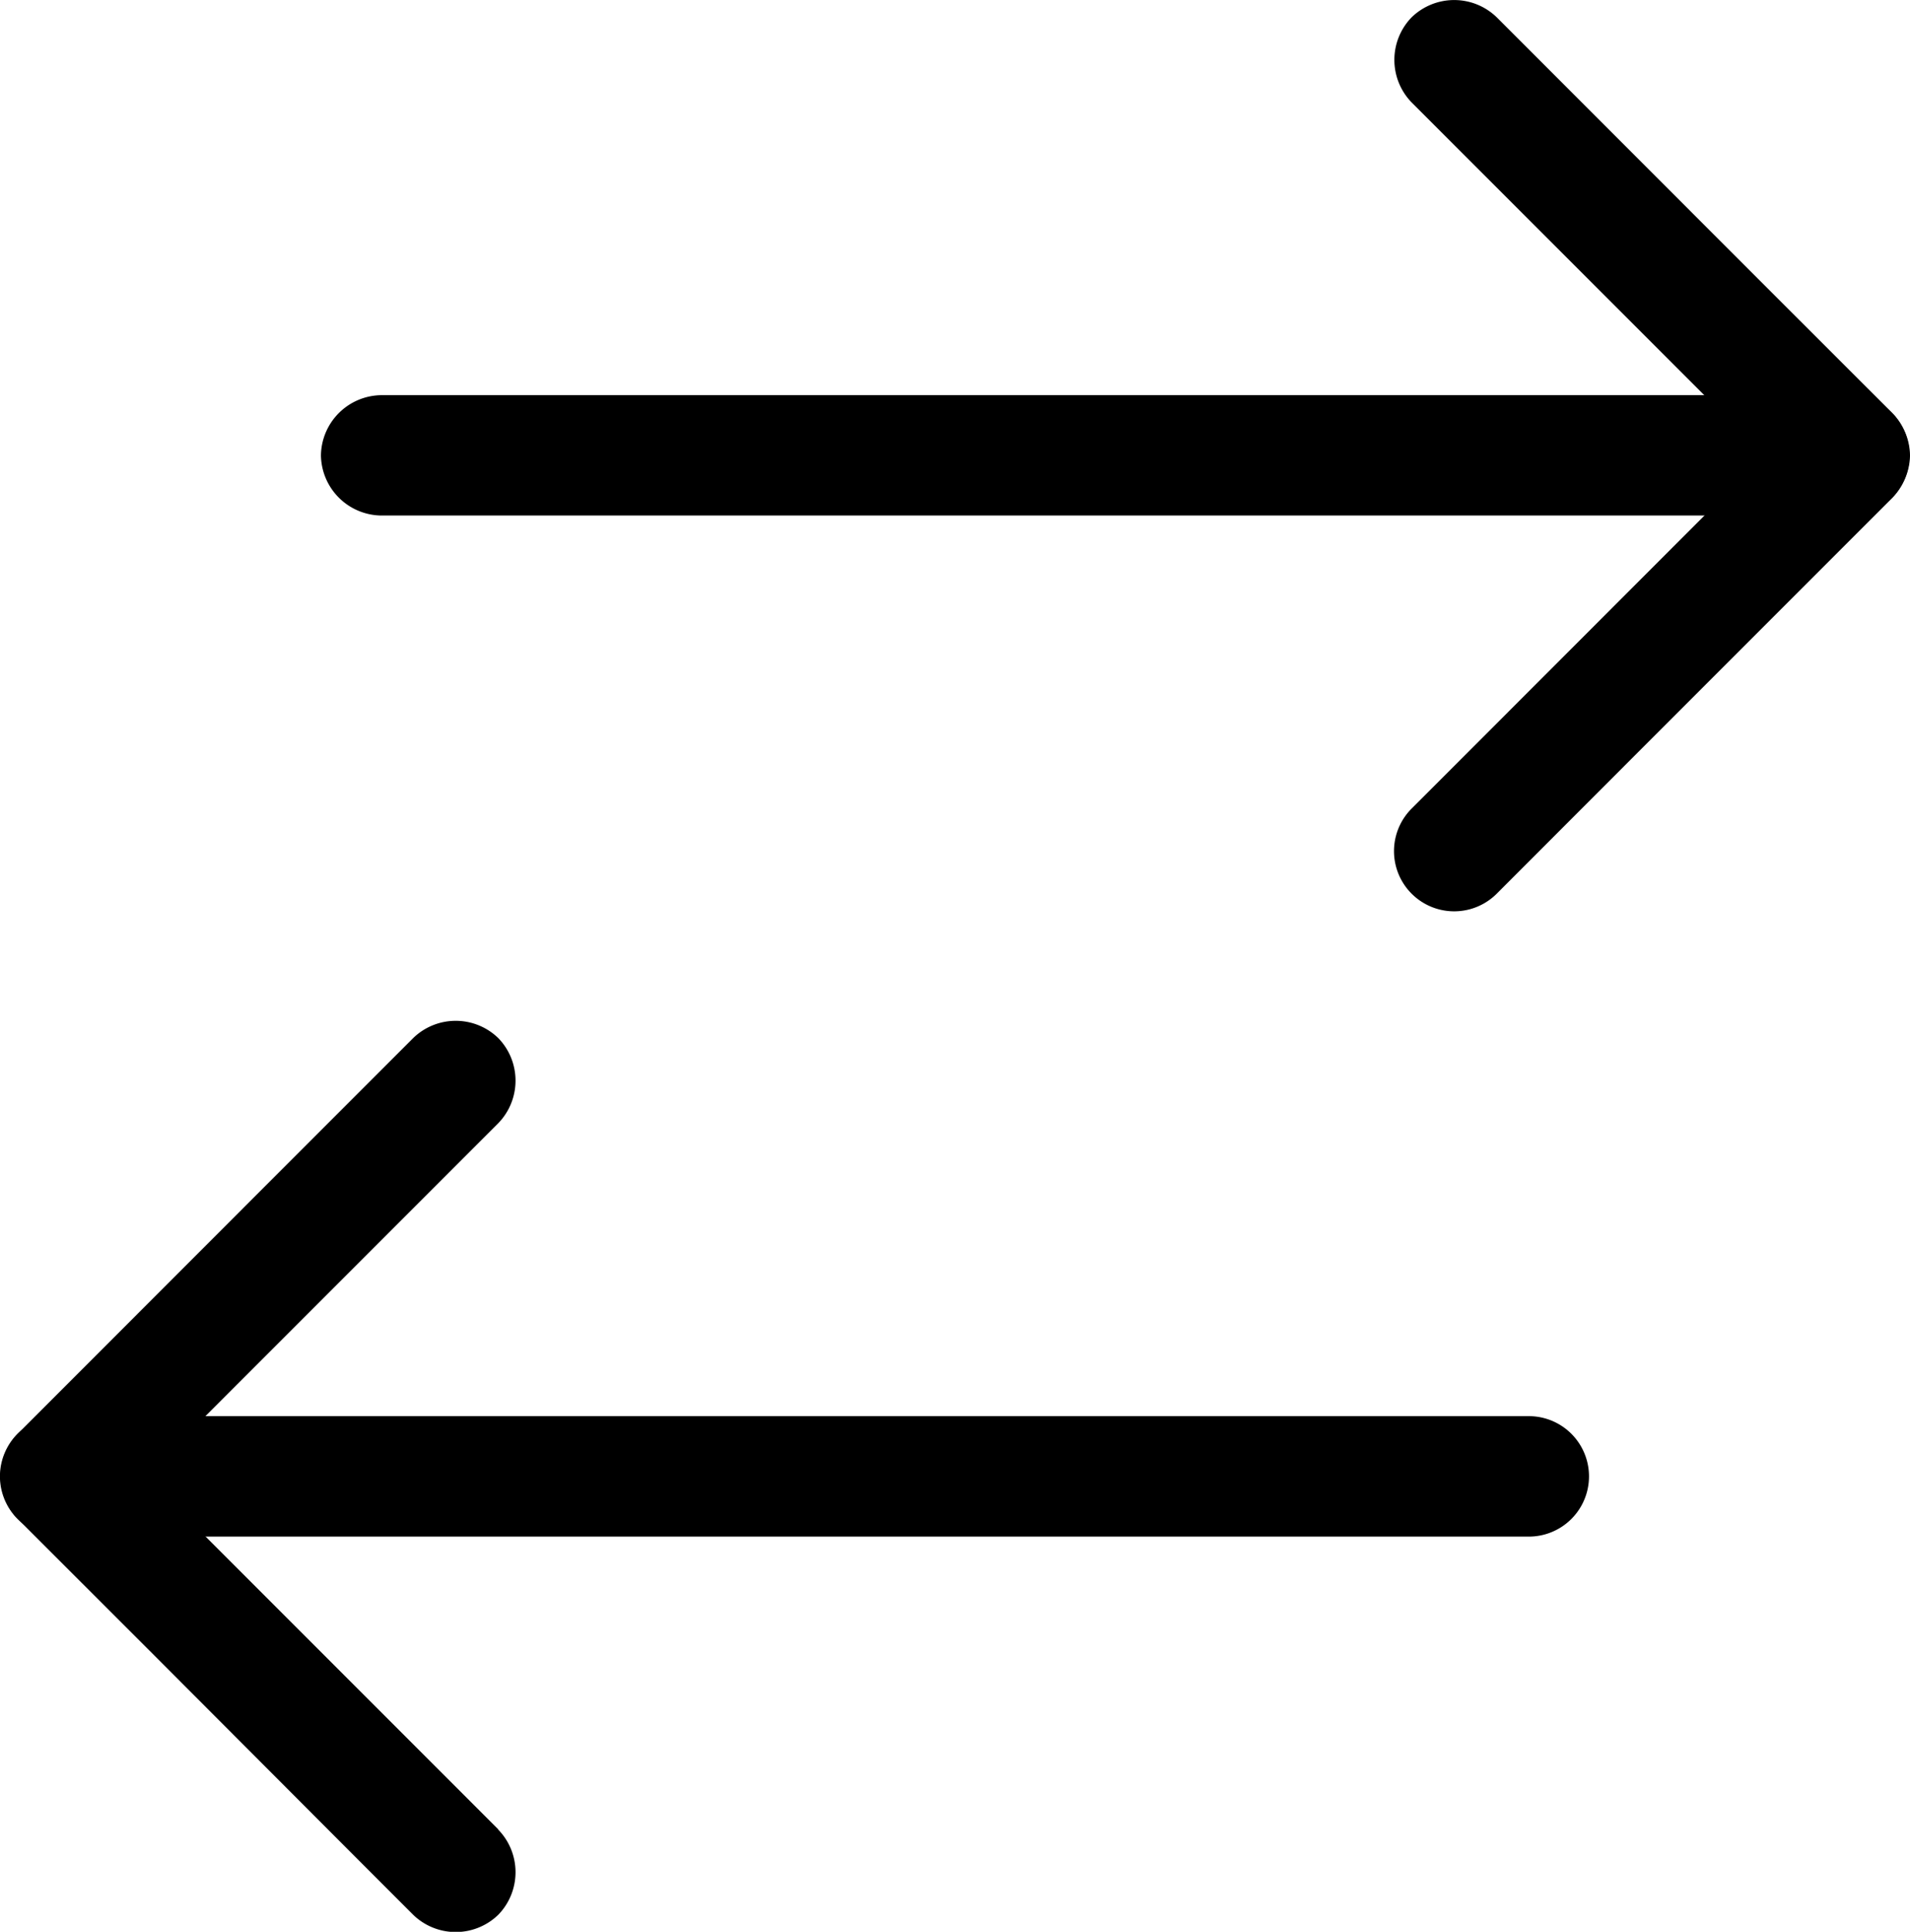
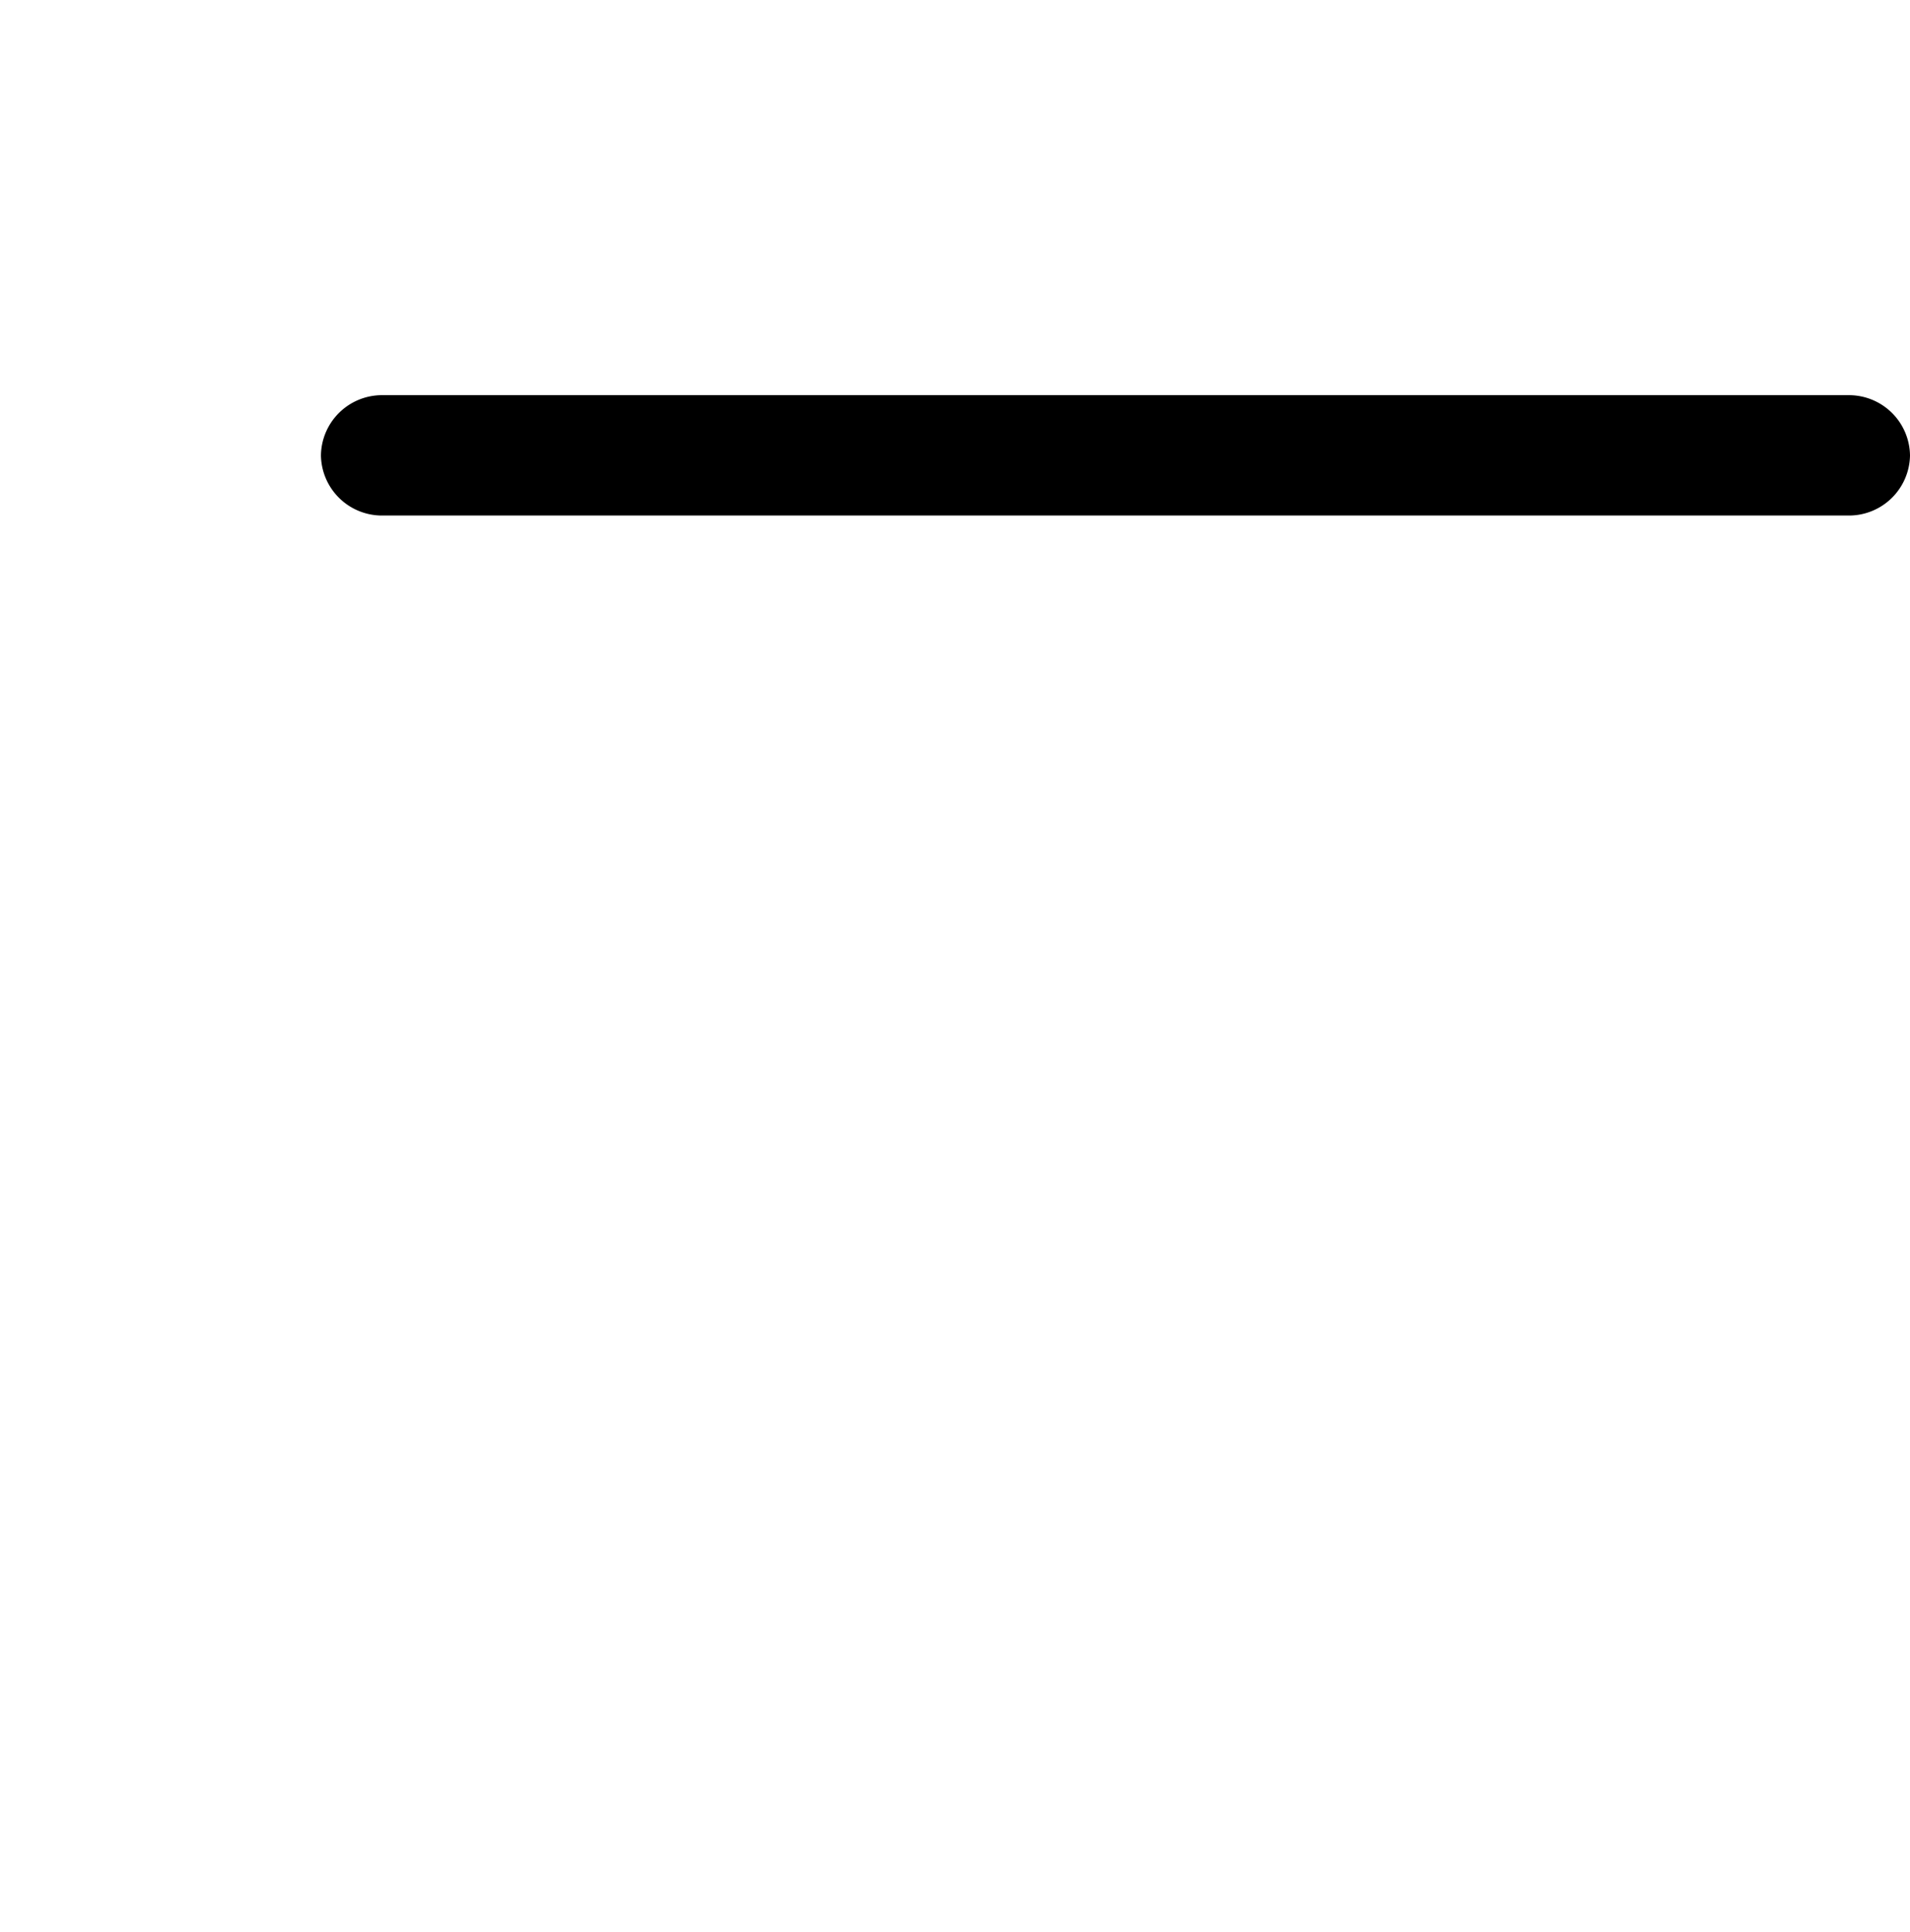
<svg xmlns="http://www.w3.org/2000/svg" id="Gruppe_2577" data-name="Gruppe 2577" width="18.764" height="18.972" viewBox="0 0 18.764 18.972">
-   <path id="Pfad_1142" data-name="Pfad 1142" d="M7.94.17,6.619,1.491,4.534,3.576l-.479.479h.836L3.57,2.735,1.484.649,1.005.17a.6.6,0,0,0-.836,0,.6.6,0,0,0,0,.836L1.49,2.327,3.576,4.412l.479.479a.6.6,0,0,0,.836,0L6.211,3.57,8.3,1.485l.479-.479a.6.6,0,0,0,0-.836.6.6,0,0,0-.836,0Z" transform="translate(5.065 10.026) rotate(90)" />
-   <path id="Pfad_1143" data-name="Pfad 1143" d="M15.091,18.168V4.327c0-.187,0-.377,0-.564V3.74a.591.591,0,1,0-1.183,0V17.58c0,.187,0,.377,0,.564v.024a.591.591,0,1,0,1.183,0ZM8.777,4.055,7.456,2.735,5.37.649,4.891.17a.6.6,0,0,0-.836,0L2.735,1.491.649,3.576.17,4.055a.6.6,0,0,0,0,.836.6.6,0,0,0,.836,0L2.327,3.57,4.412,1.485l.479-.479H4.055L5.376,2.327,7.462,4.412l.479.479a.591.591,0,0,0,.836-.836Z" transform="translate(18.759) rotate(90)" />
  <path id="Pfad_1144" data-name="Pfad 1144" d="M0,.592v13.84c0,.187,0,.377,0,.564v.024a.6.6,0,0,0,.591.591.6.6,0,0,0,.591-.591V1.179c0-.187,0-.377,0-.564V.592A.6.6,0,0,0,.592,0,.6.6,0,0,0,0,.592Z" transform="translate(18.764 3.881) rotate(90)" />
</svg>